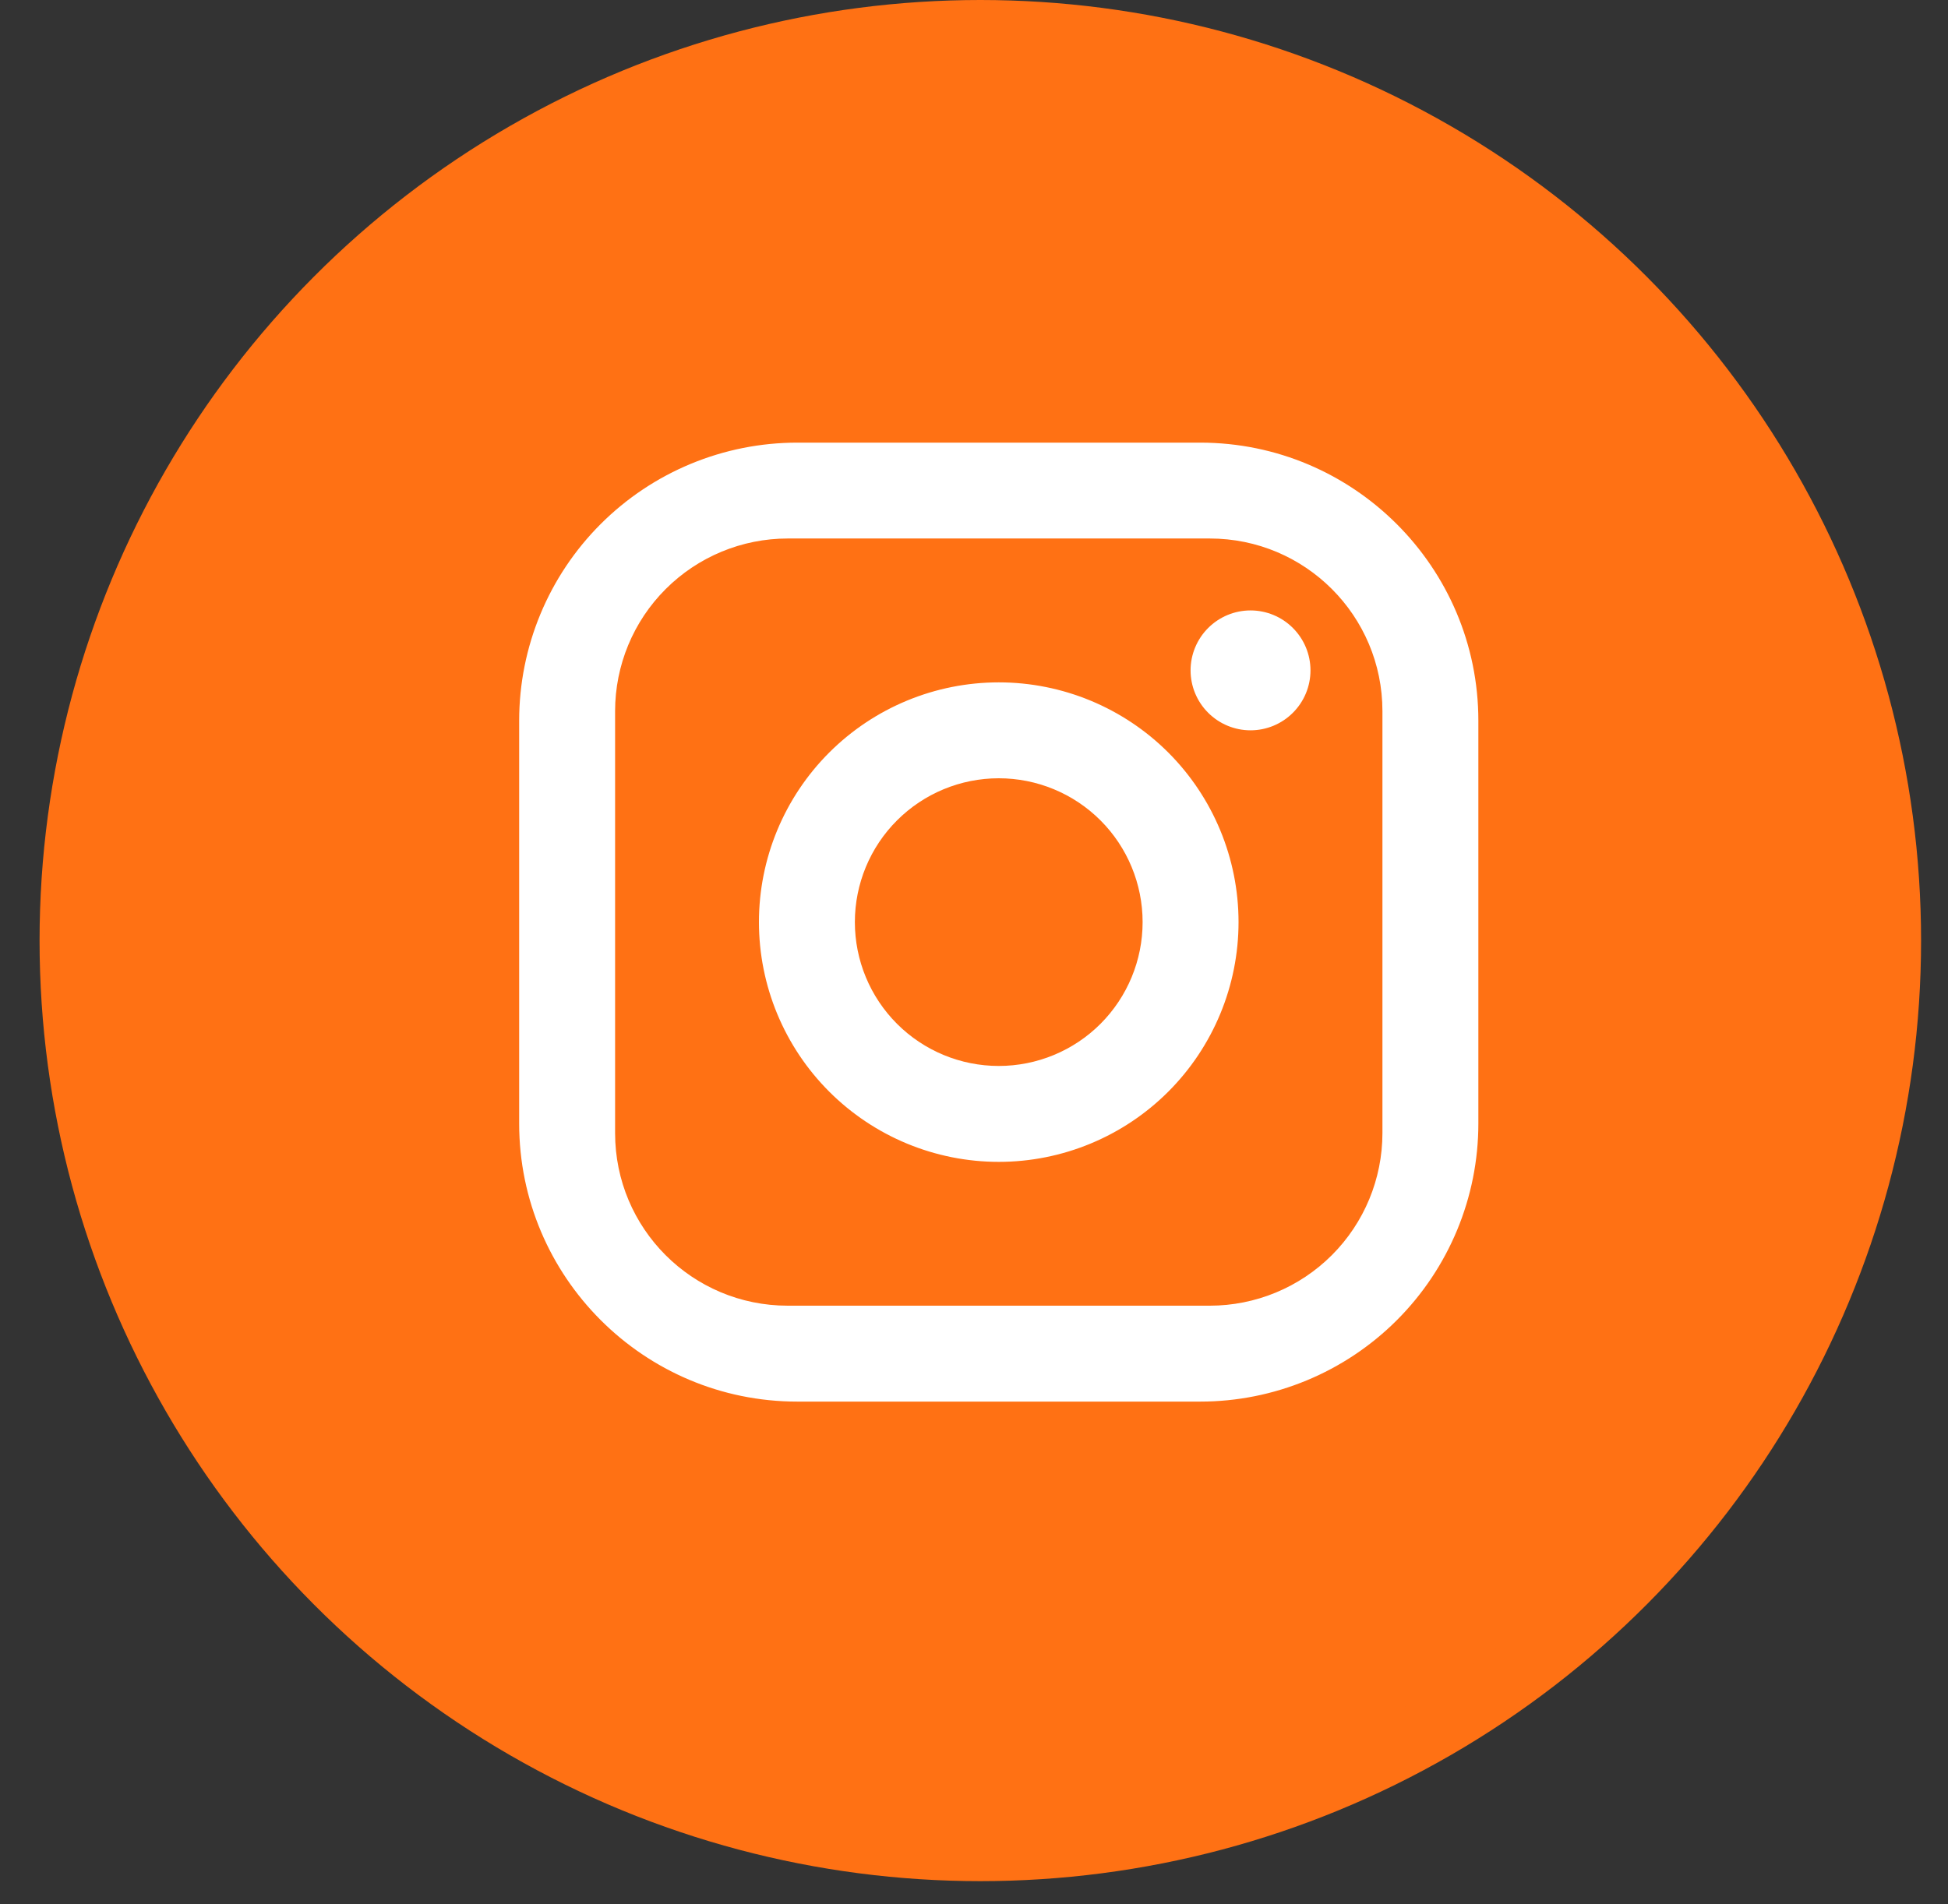
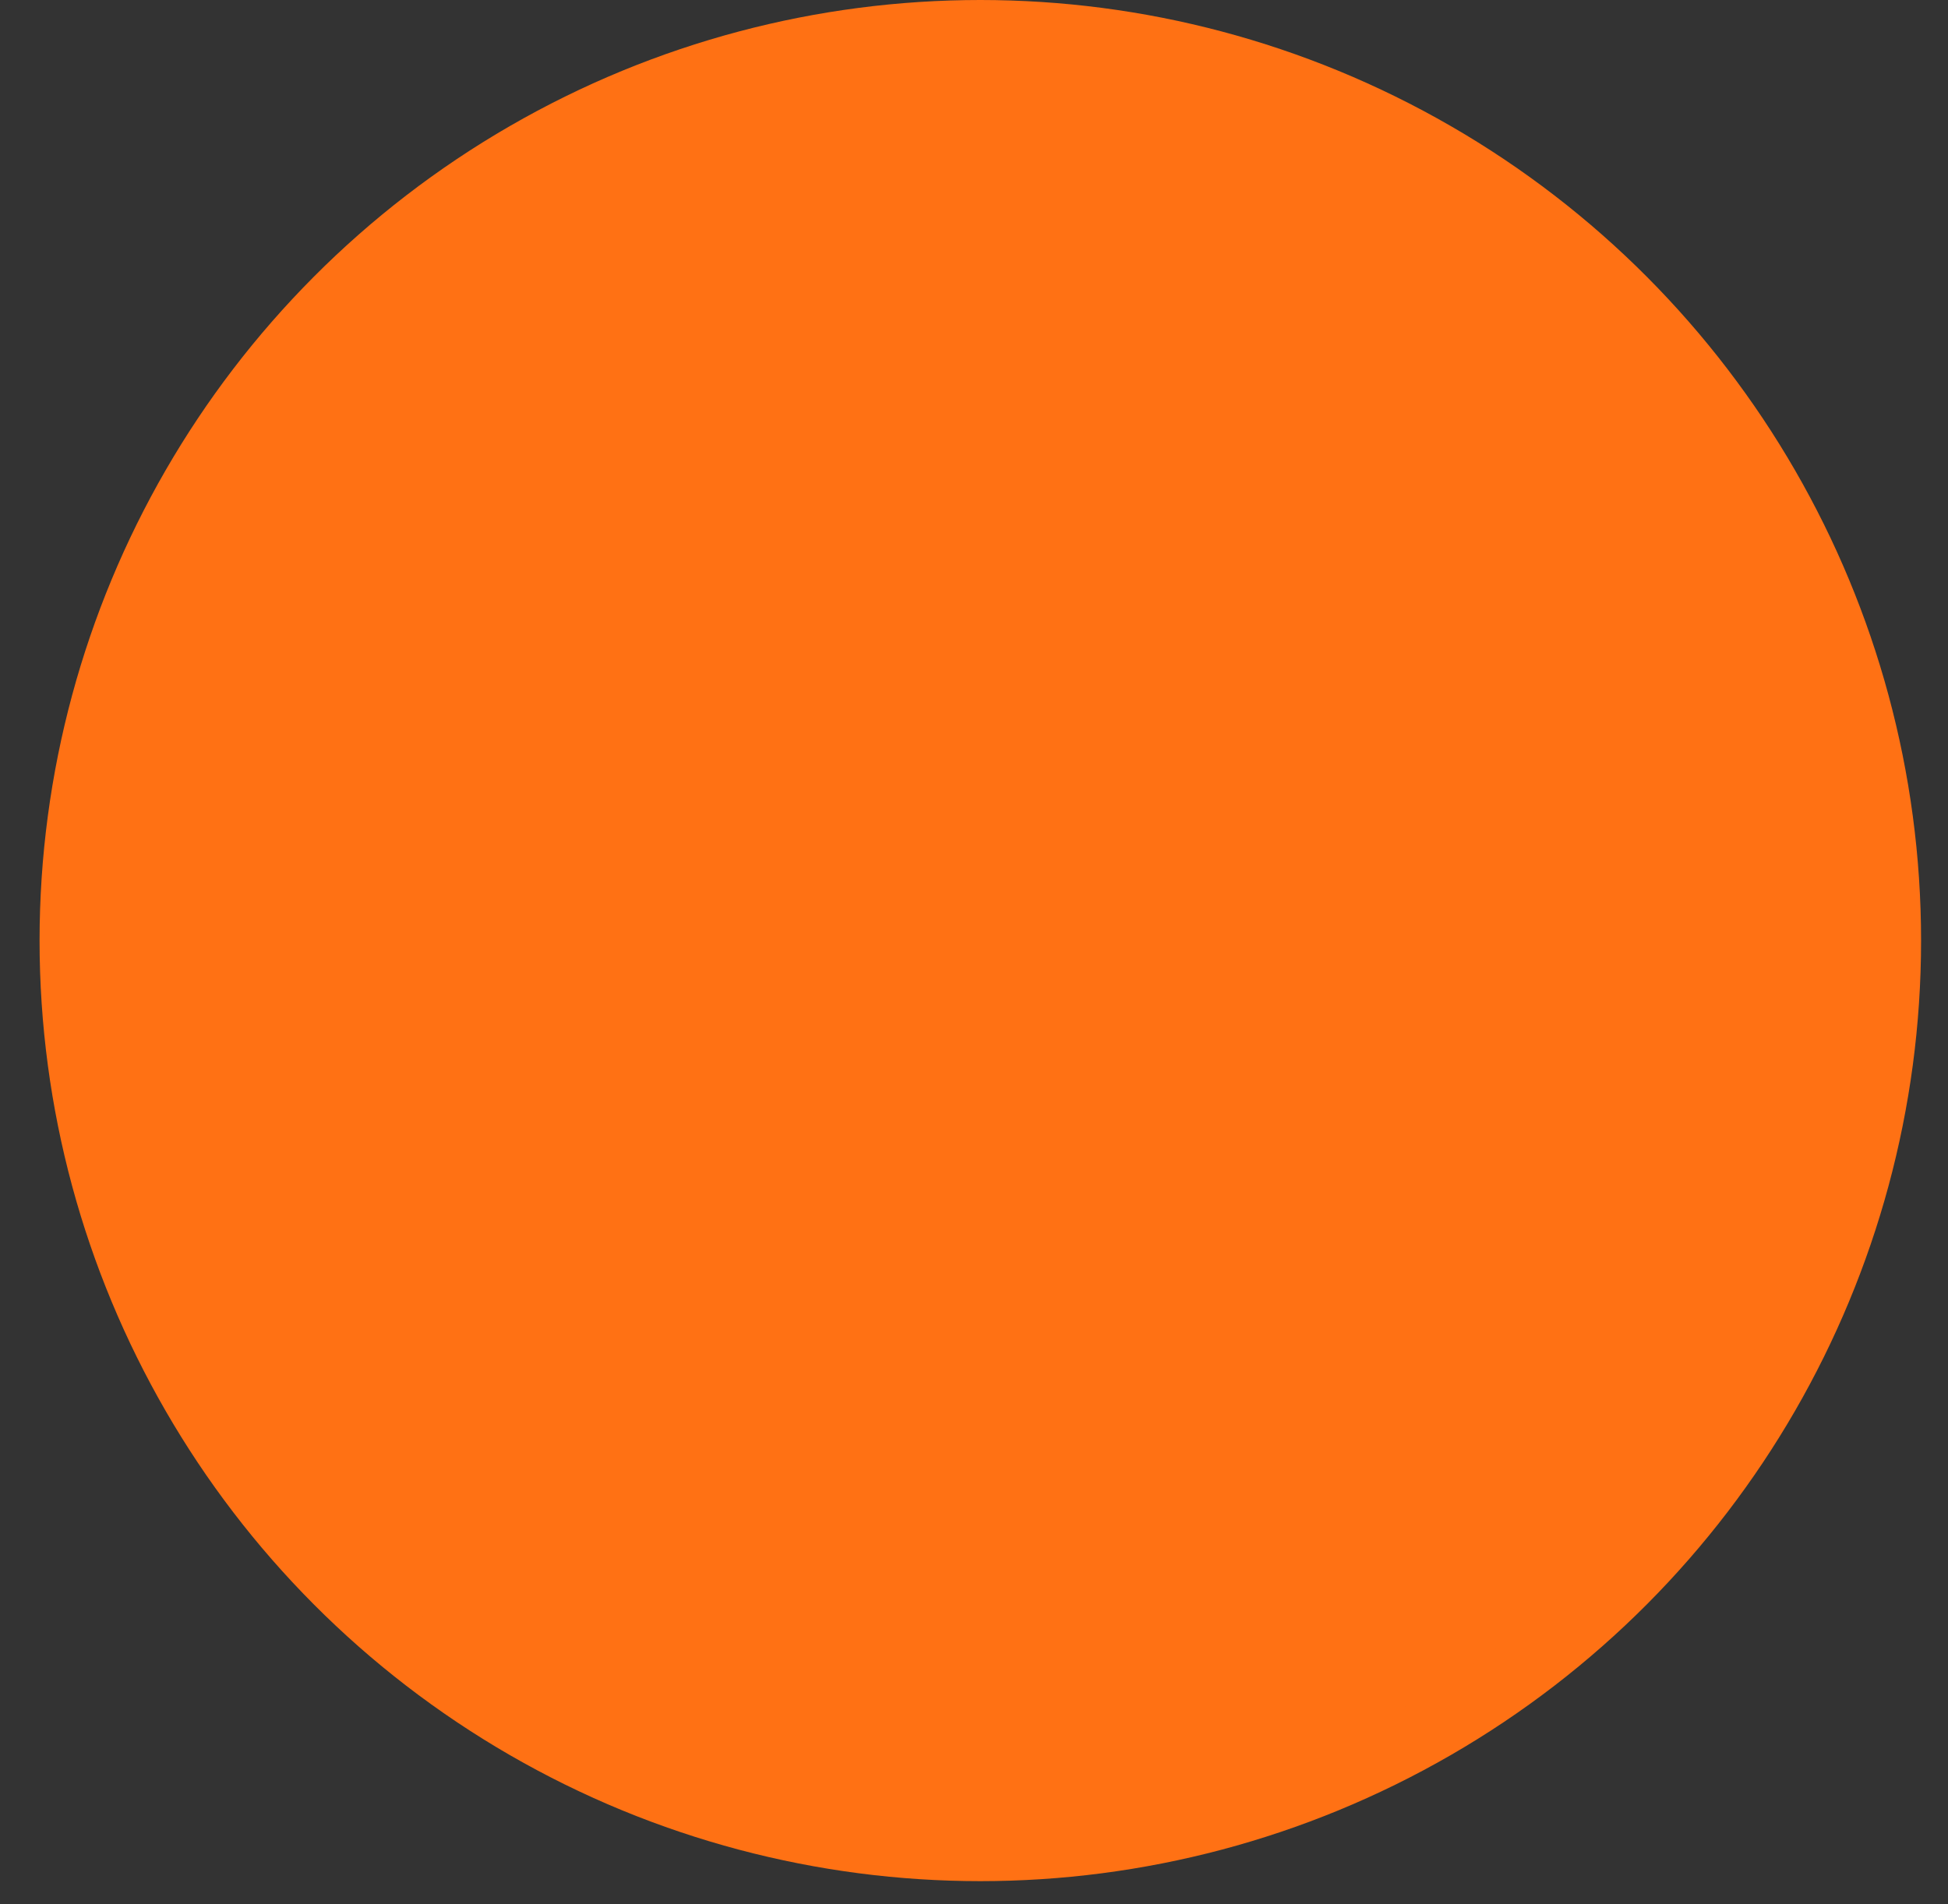
<svg xmlns="http://www.w3.org/2000/svg" width="45" height="44" viewBox="0 0 45 44" fill="none">
  <rect x="0" y="0" width="45" height="44" fill="#333333" stroke="none" />
  <circle cx="22.646" cy="21.732" r="20.982" fill="#FF7114" stroke="#FF7114" stroke-width="1.5" />
-   <path d="M18.419 10.227H27.725C31.27 10.227 34.151 13.107 34.151 16.652V25.959C34.151 27.663 33.474 29.297 32.269 30.502C31.064 31.707 29.429 32.384 27.725 32.384H18.419C14.873 32.384 11.993 29.504 11.993 25.959V16.652C11.993 14.948 12.67 13.314 13.875 12.109C15.08 10.904 16.714 10.227 18.419 10.227ZM18.197 12.442C17.139 12.442 16.125 12.863 15.377 13.611C14.629 14.358 14.209 15.373 14.209 16.431V26.18C14.209 28.385 15.992 30.168 18.197 30.168H27.946C29.004 30.168 30.019 29.748 30.767 29C31.515 28.252 31.935 27.238 31.935 26.18V16.431C31.935 14.226 30.151 12.442 27.946 12.442H18.197ZM28.888 14.104C29.255 14.104 29.608 14.25 29.867 14.51C30.127 14.77 30.273 15.122 30.273 15.489C30.273 15.856 30.127 16.209 29.867 16.468C29.608 16.728 29.255 16.874 28.888 16.874C28.521 16.874 28.169 16.728 27.909 16.468C27.649 16.209 27.503 15.856 27.503 15.489C27.503 15.122 27.649 14.77 27.909 14.51C28.169 14.25 28.521 14.104 28.888 14.104ZM23.072 15.766C24.541 15.766 25.95 16.35 26.989 17.388C28.027 18.427 28.611 19.836 28.611 21.305C28.611 22.774 28.027 24.183 26.989 25.222C25.95 26.261 24.541 26.845 23.072 26.845C21.603 26.845 20.194 26.261 19.155 25.222C18.116 24.183 17.532 22.774 17.532 21.305C17.532 19.836 18.116 18.427 19.155 17.388C20.194 16.35 21.603 15.766 23.072 15.766ZM23.072 17.982C22.19 17.982 21.345 18.332 20.722 18.955C20.098 19.578 19.748 20.424 19.748 21.305C19.748 22.187 20.098 23.032 20.722 23.656C21.345 24.279 22.19 24.629 23.072 24.629C23.953 24.629 24.799 24.279 25.422 23.656C26.045 23.032 26.395 22.187 26.395 21.305C26.395 20.424 26.045 19.578 25.422 18.955C24.799 18.332 23.953 17.982 23.072 17.982Z" fill="white" />
</svg>